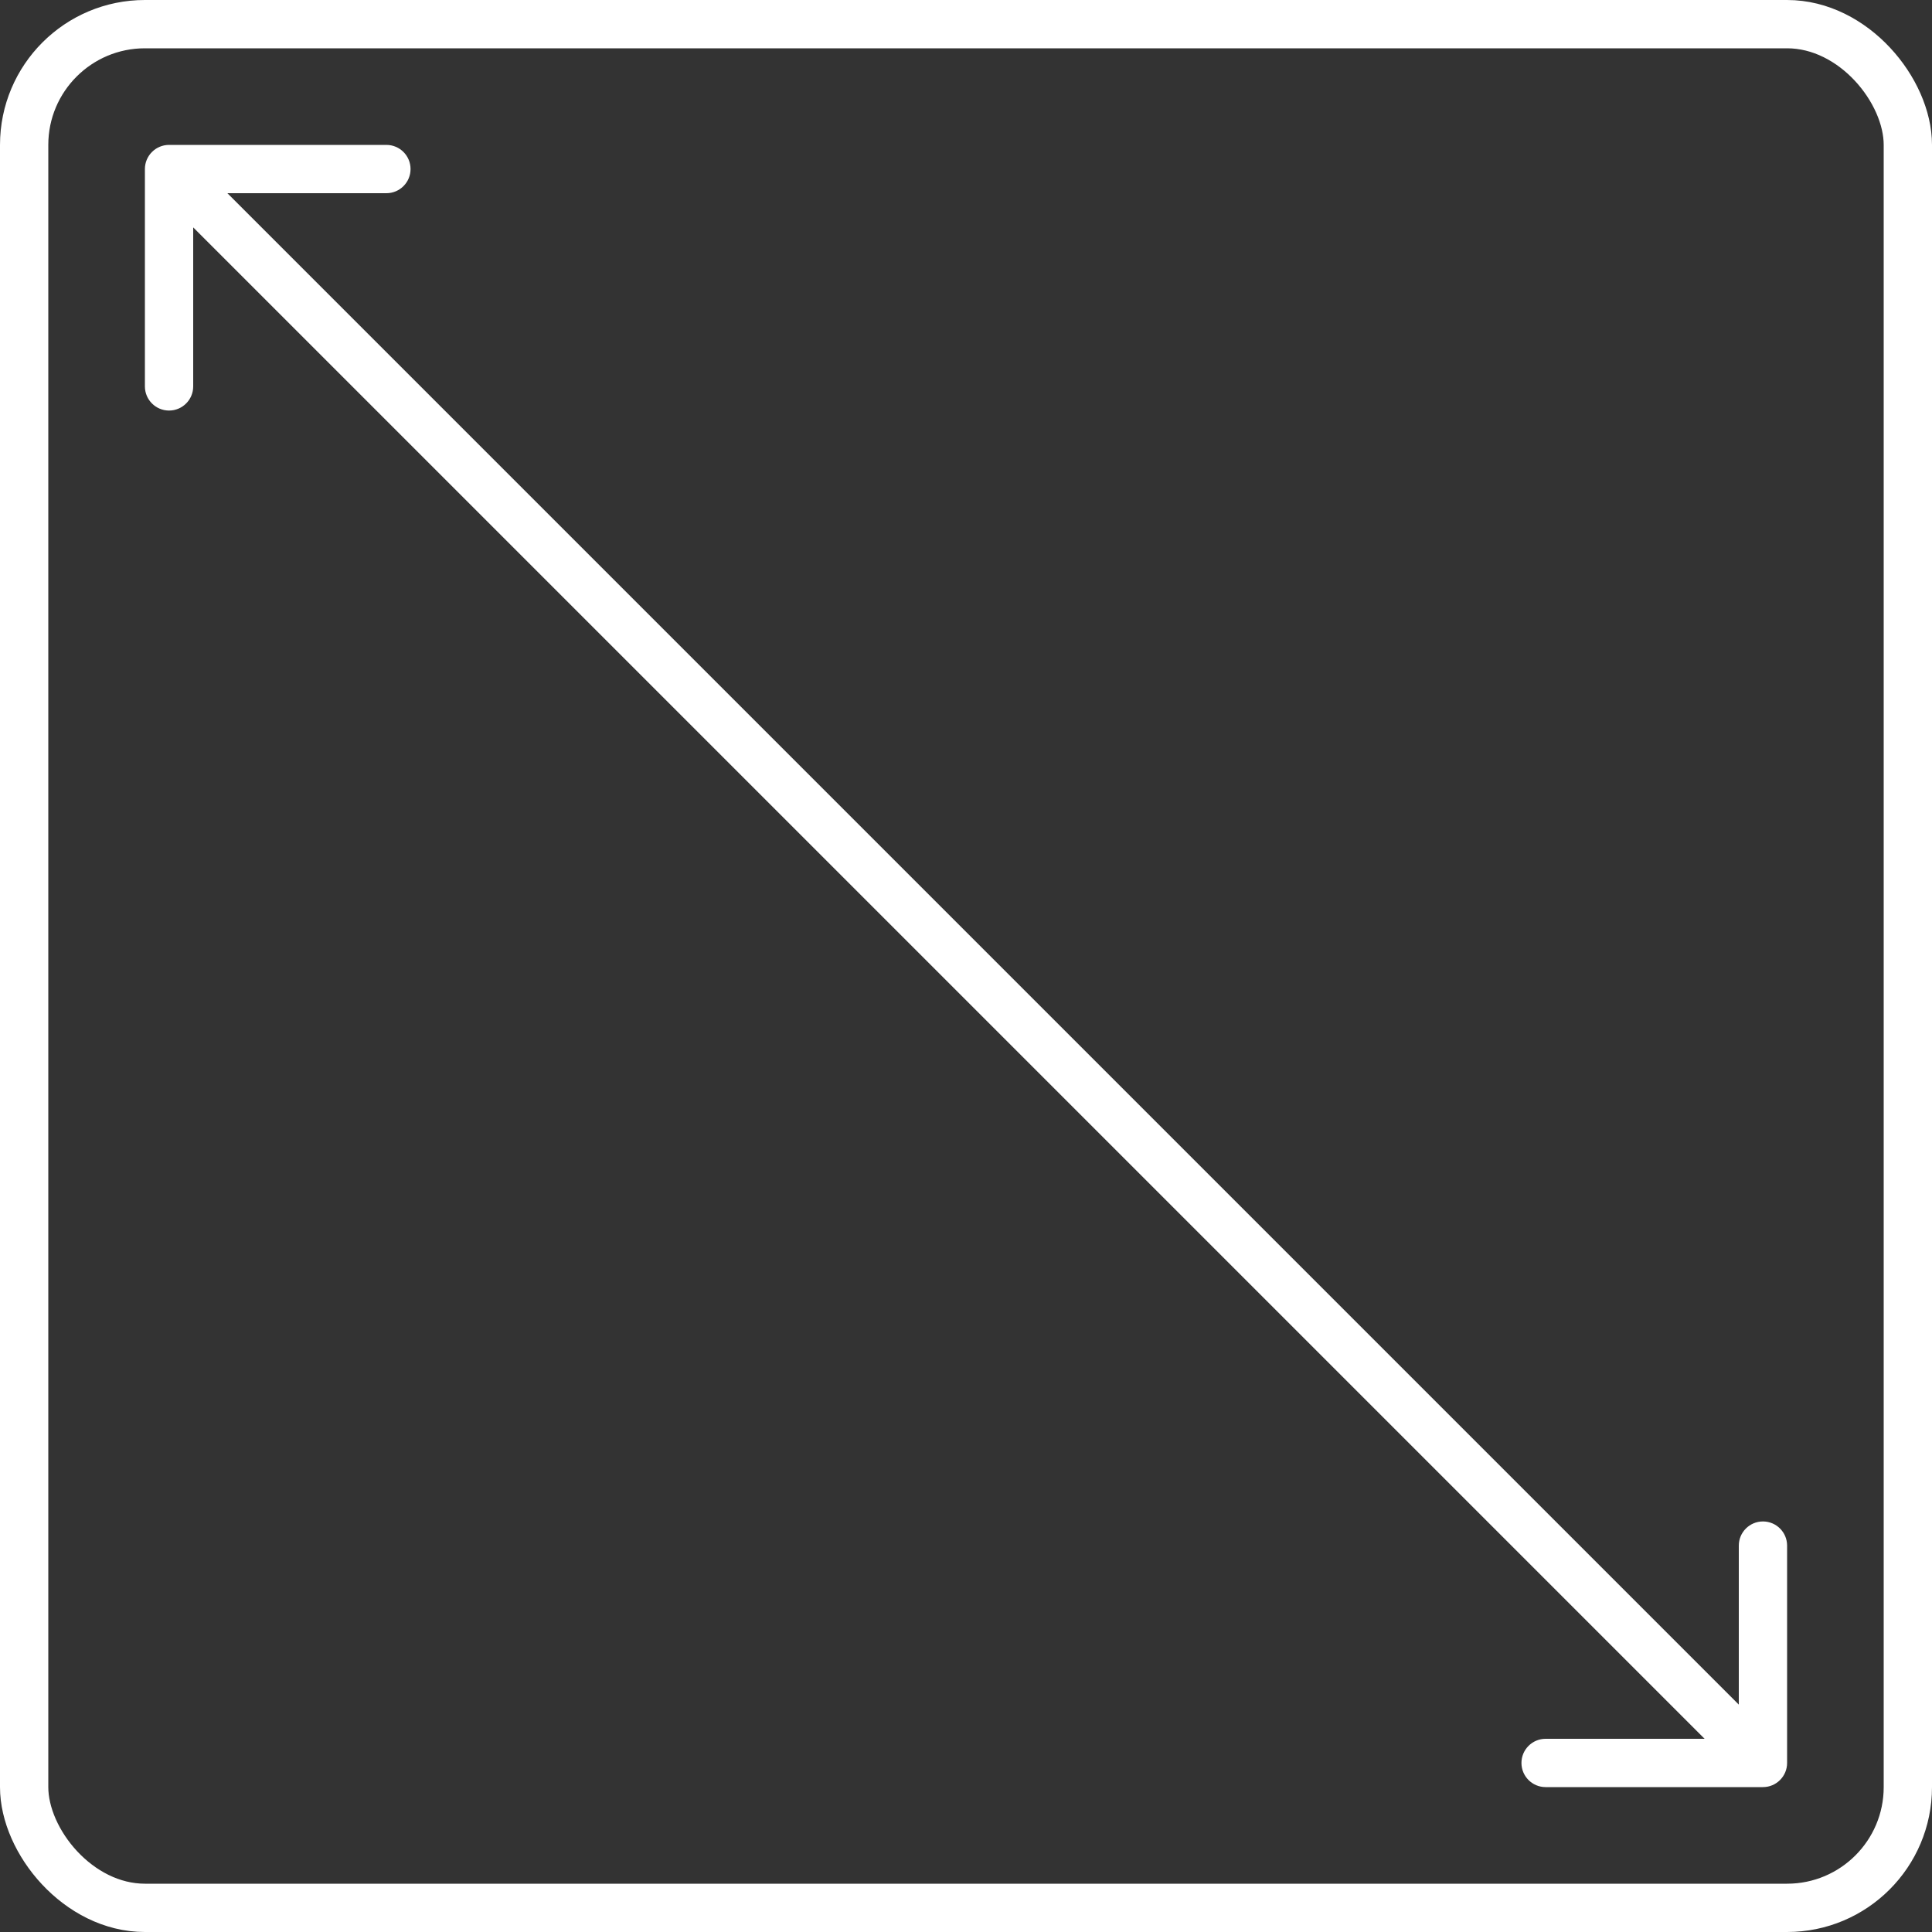
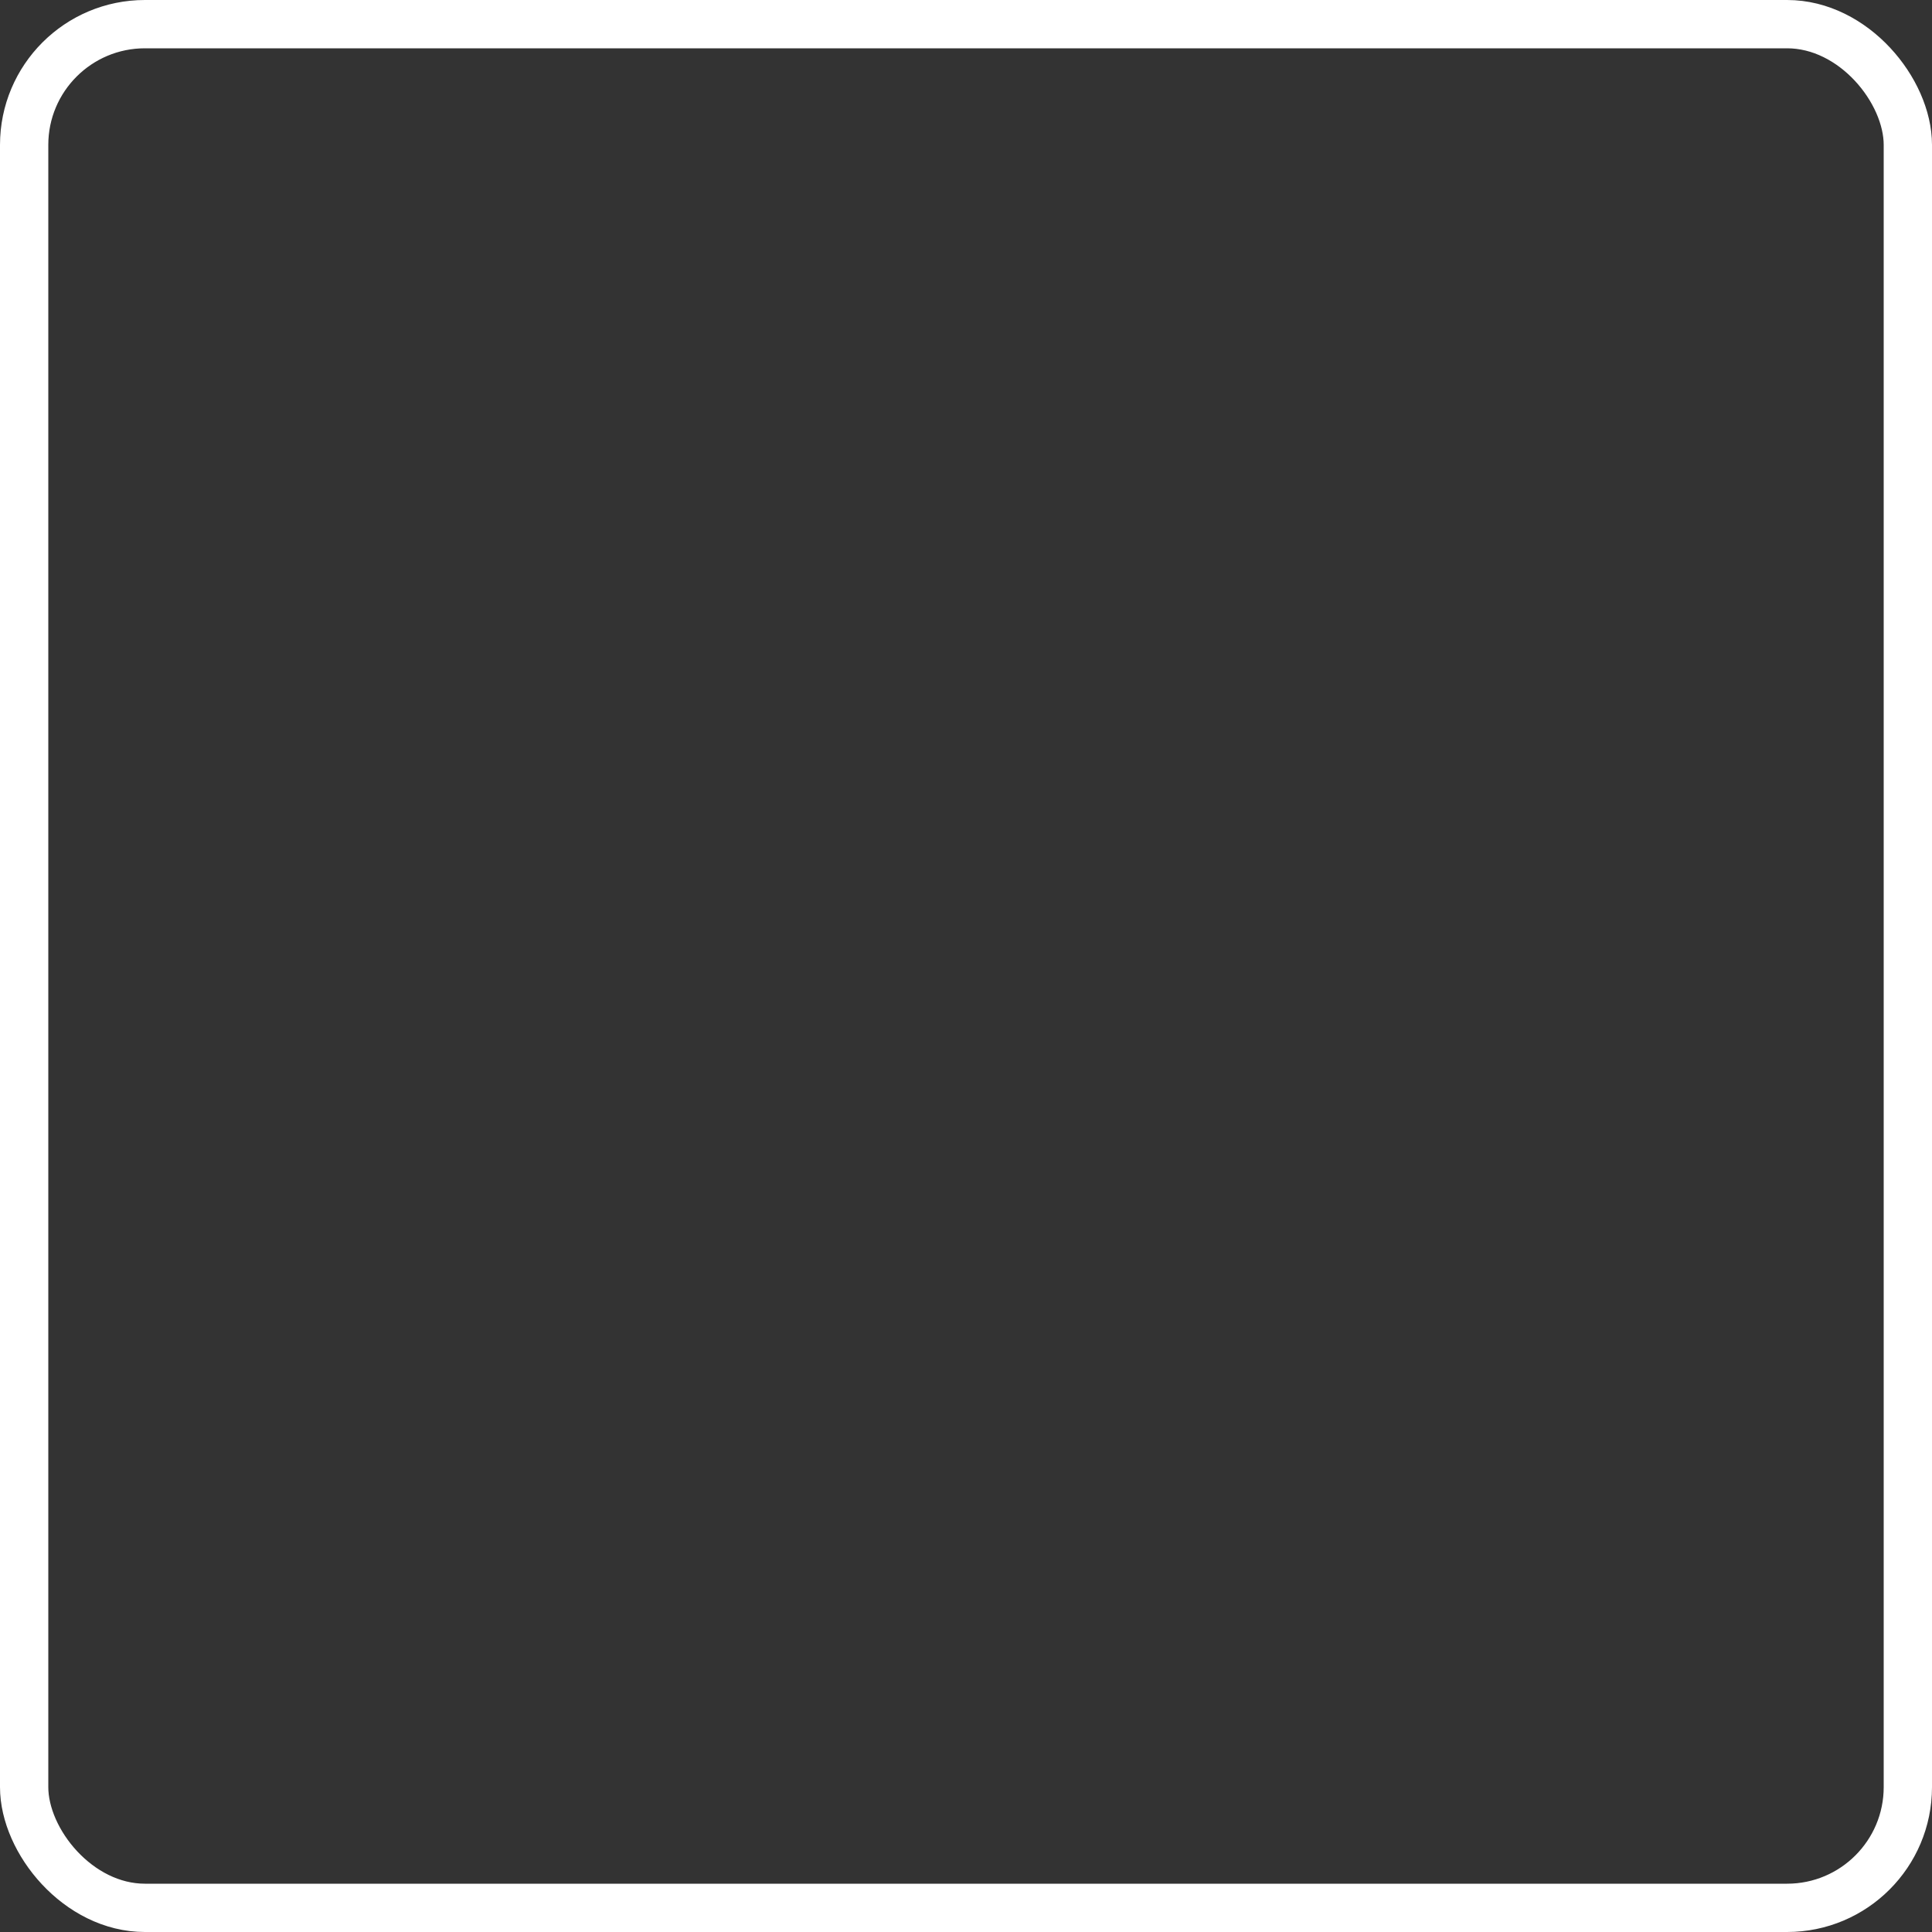
<svg xmlns="http://www.w3.org/2000/svg" width="40" height="40" viewBox="0 0 40 40" fill="none">
  <rect x="0" y="0" width="40" height="40" fill="#333333" stroke="none" />
  <rect x="0.5" y="0.5" width="39" height="39" rx="2.5" stroke="white" />
-   <path d="M3.5 3C3.224 3 3 3.224 3 3.5V8C3 8.276 3.224 8.5 3.5 8.5C3.776 8.5 4 8.276 4 8V4H8C8.276 4 8.5 3.776 8.5 3.5C8.5 3.224 8.276 3 8 3H3.5ZM36.5 37C36.776 37 37 36.776 37 36.5V32C37 31.724 36.776 31.5 36.5 31.5C36.224 31.5 36 31.724 36 32V36H32C31.724 36 31.5 36.224 31.5 36.5C31.5 36.776 31.724 37 32 37H36.5ZM3.146 3.854L36.146 36.854L36.854 36.146L3.854 3.146L3.146 3.854Z" fill="white" />
</svg>